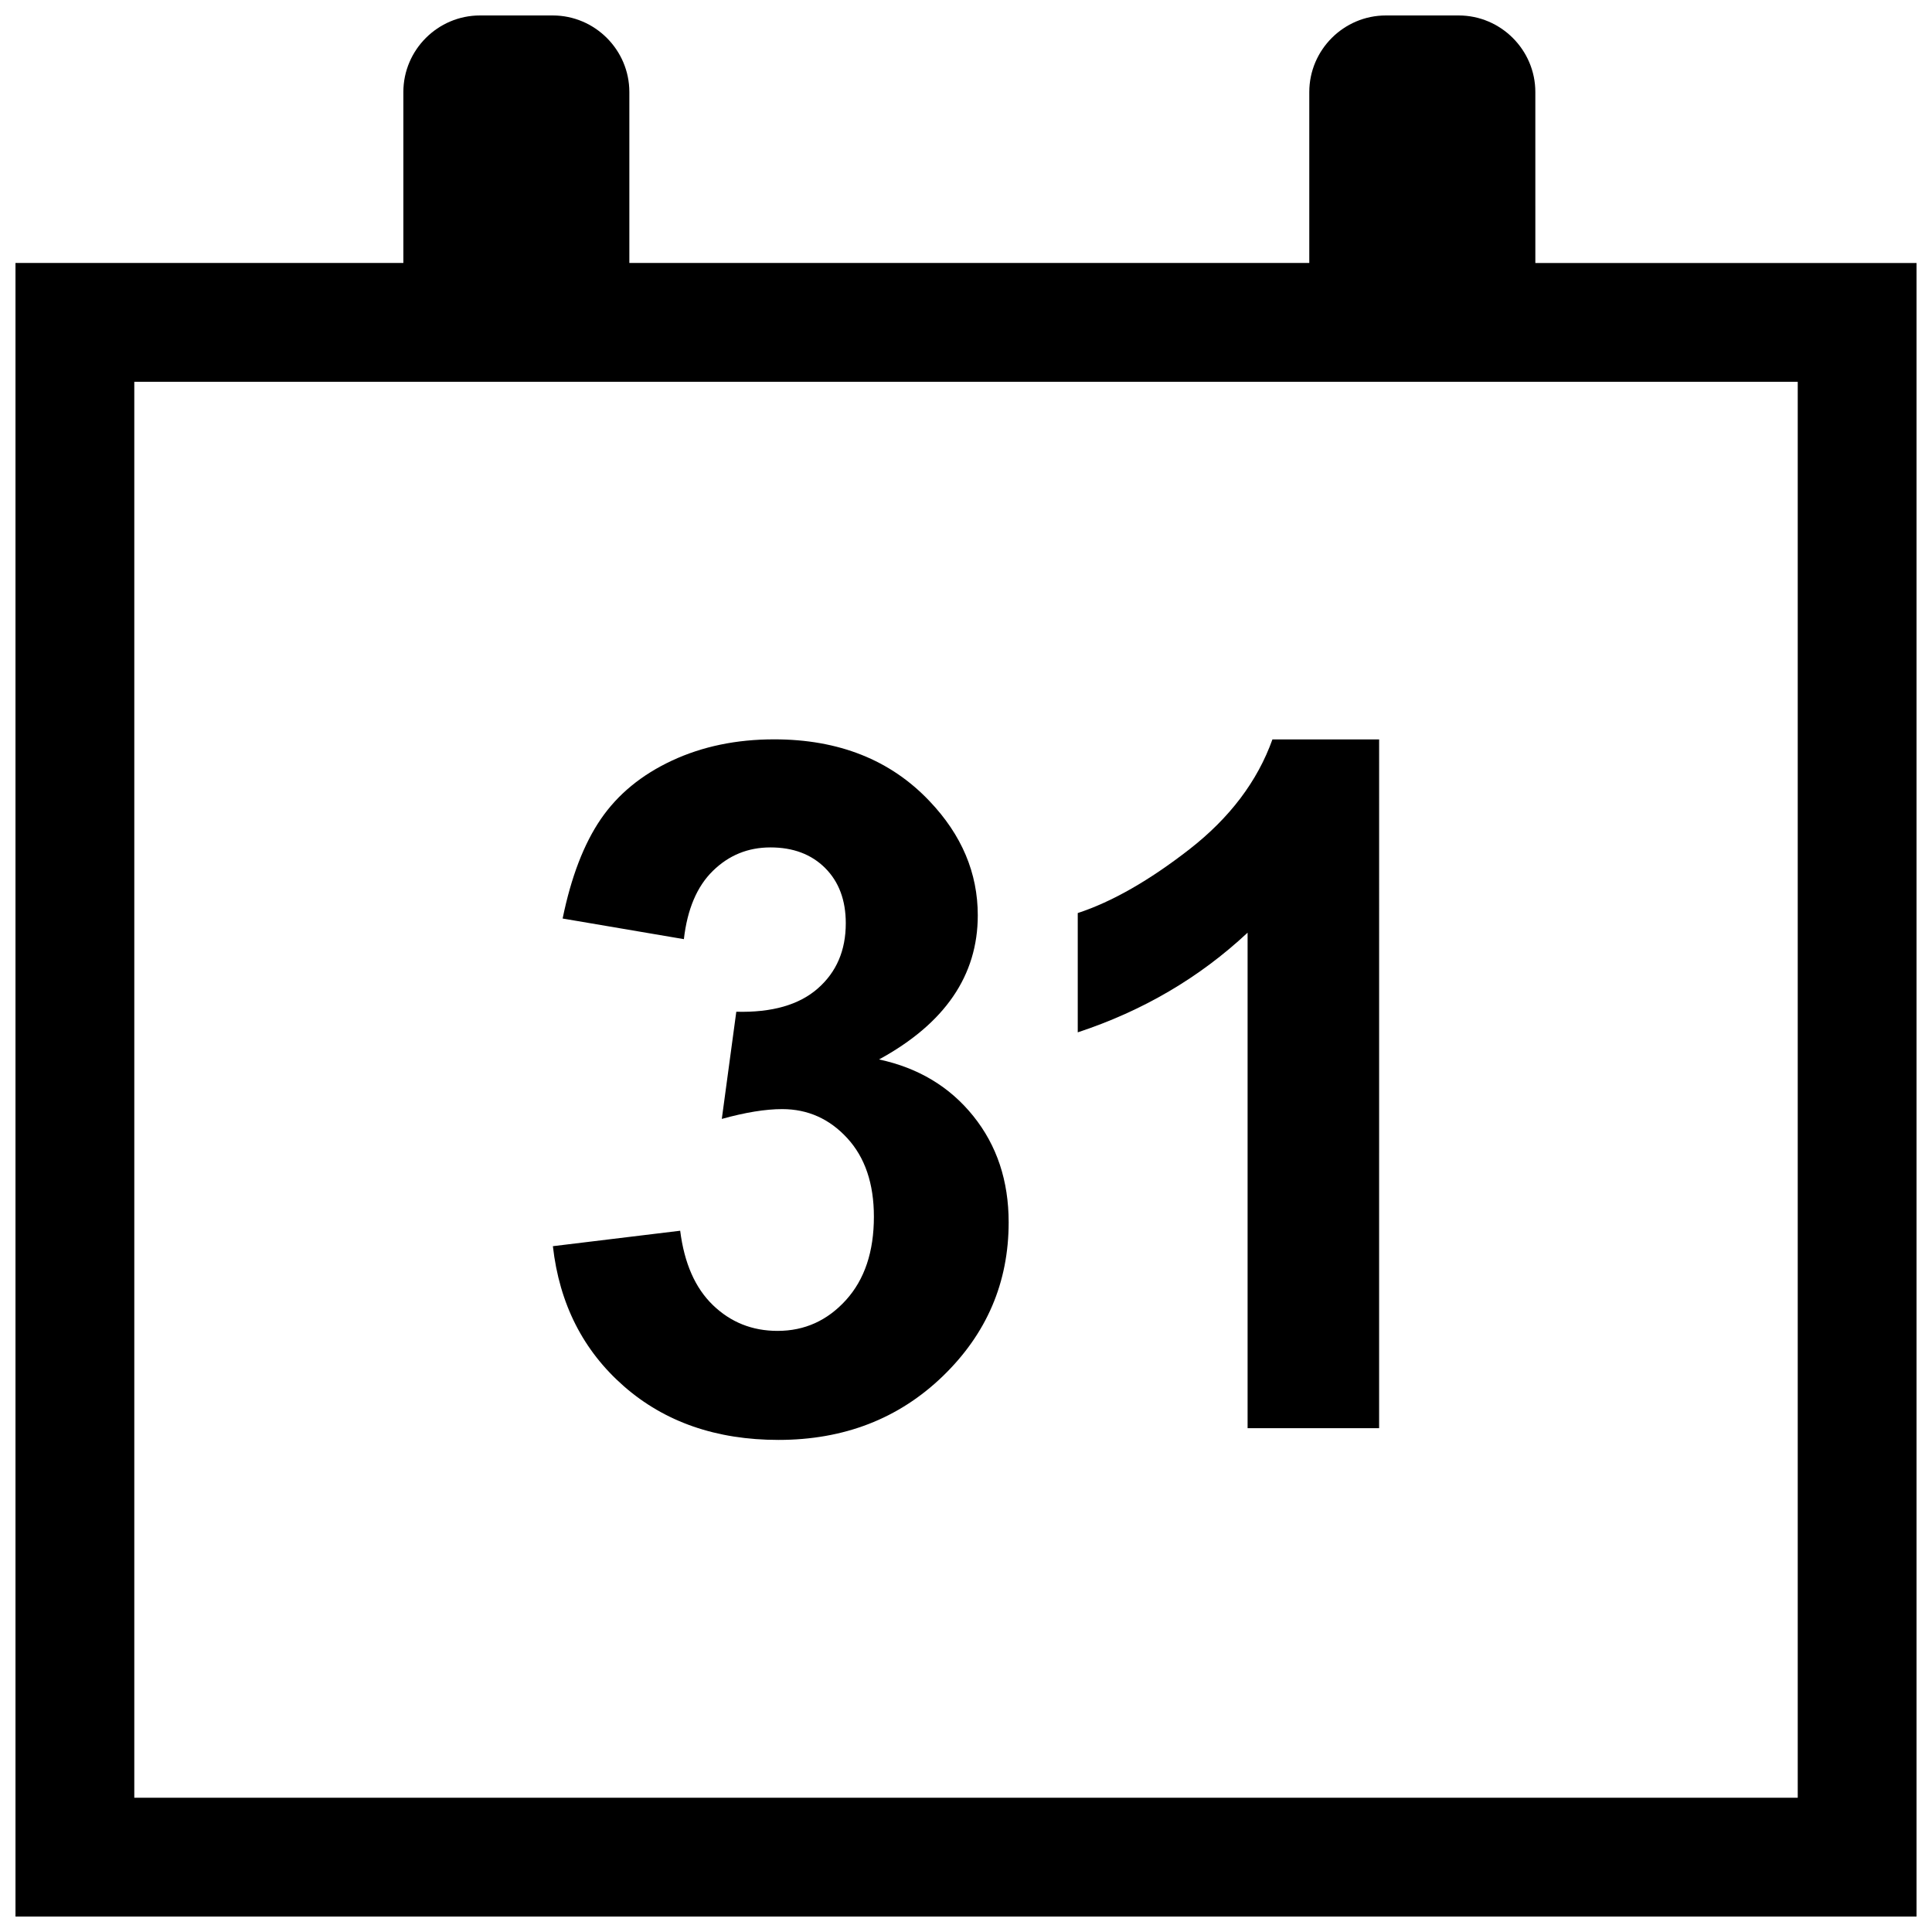
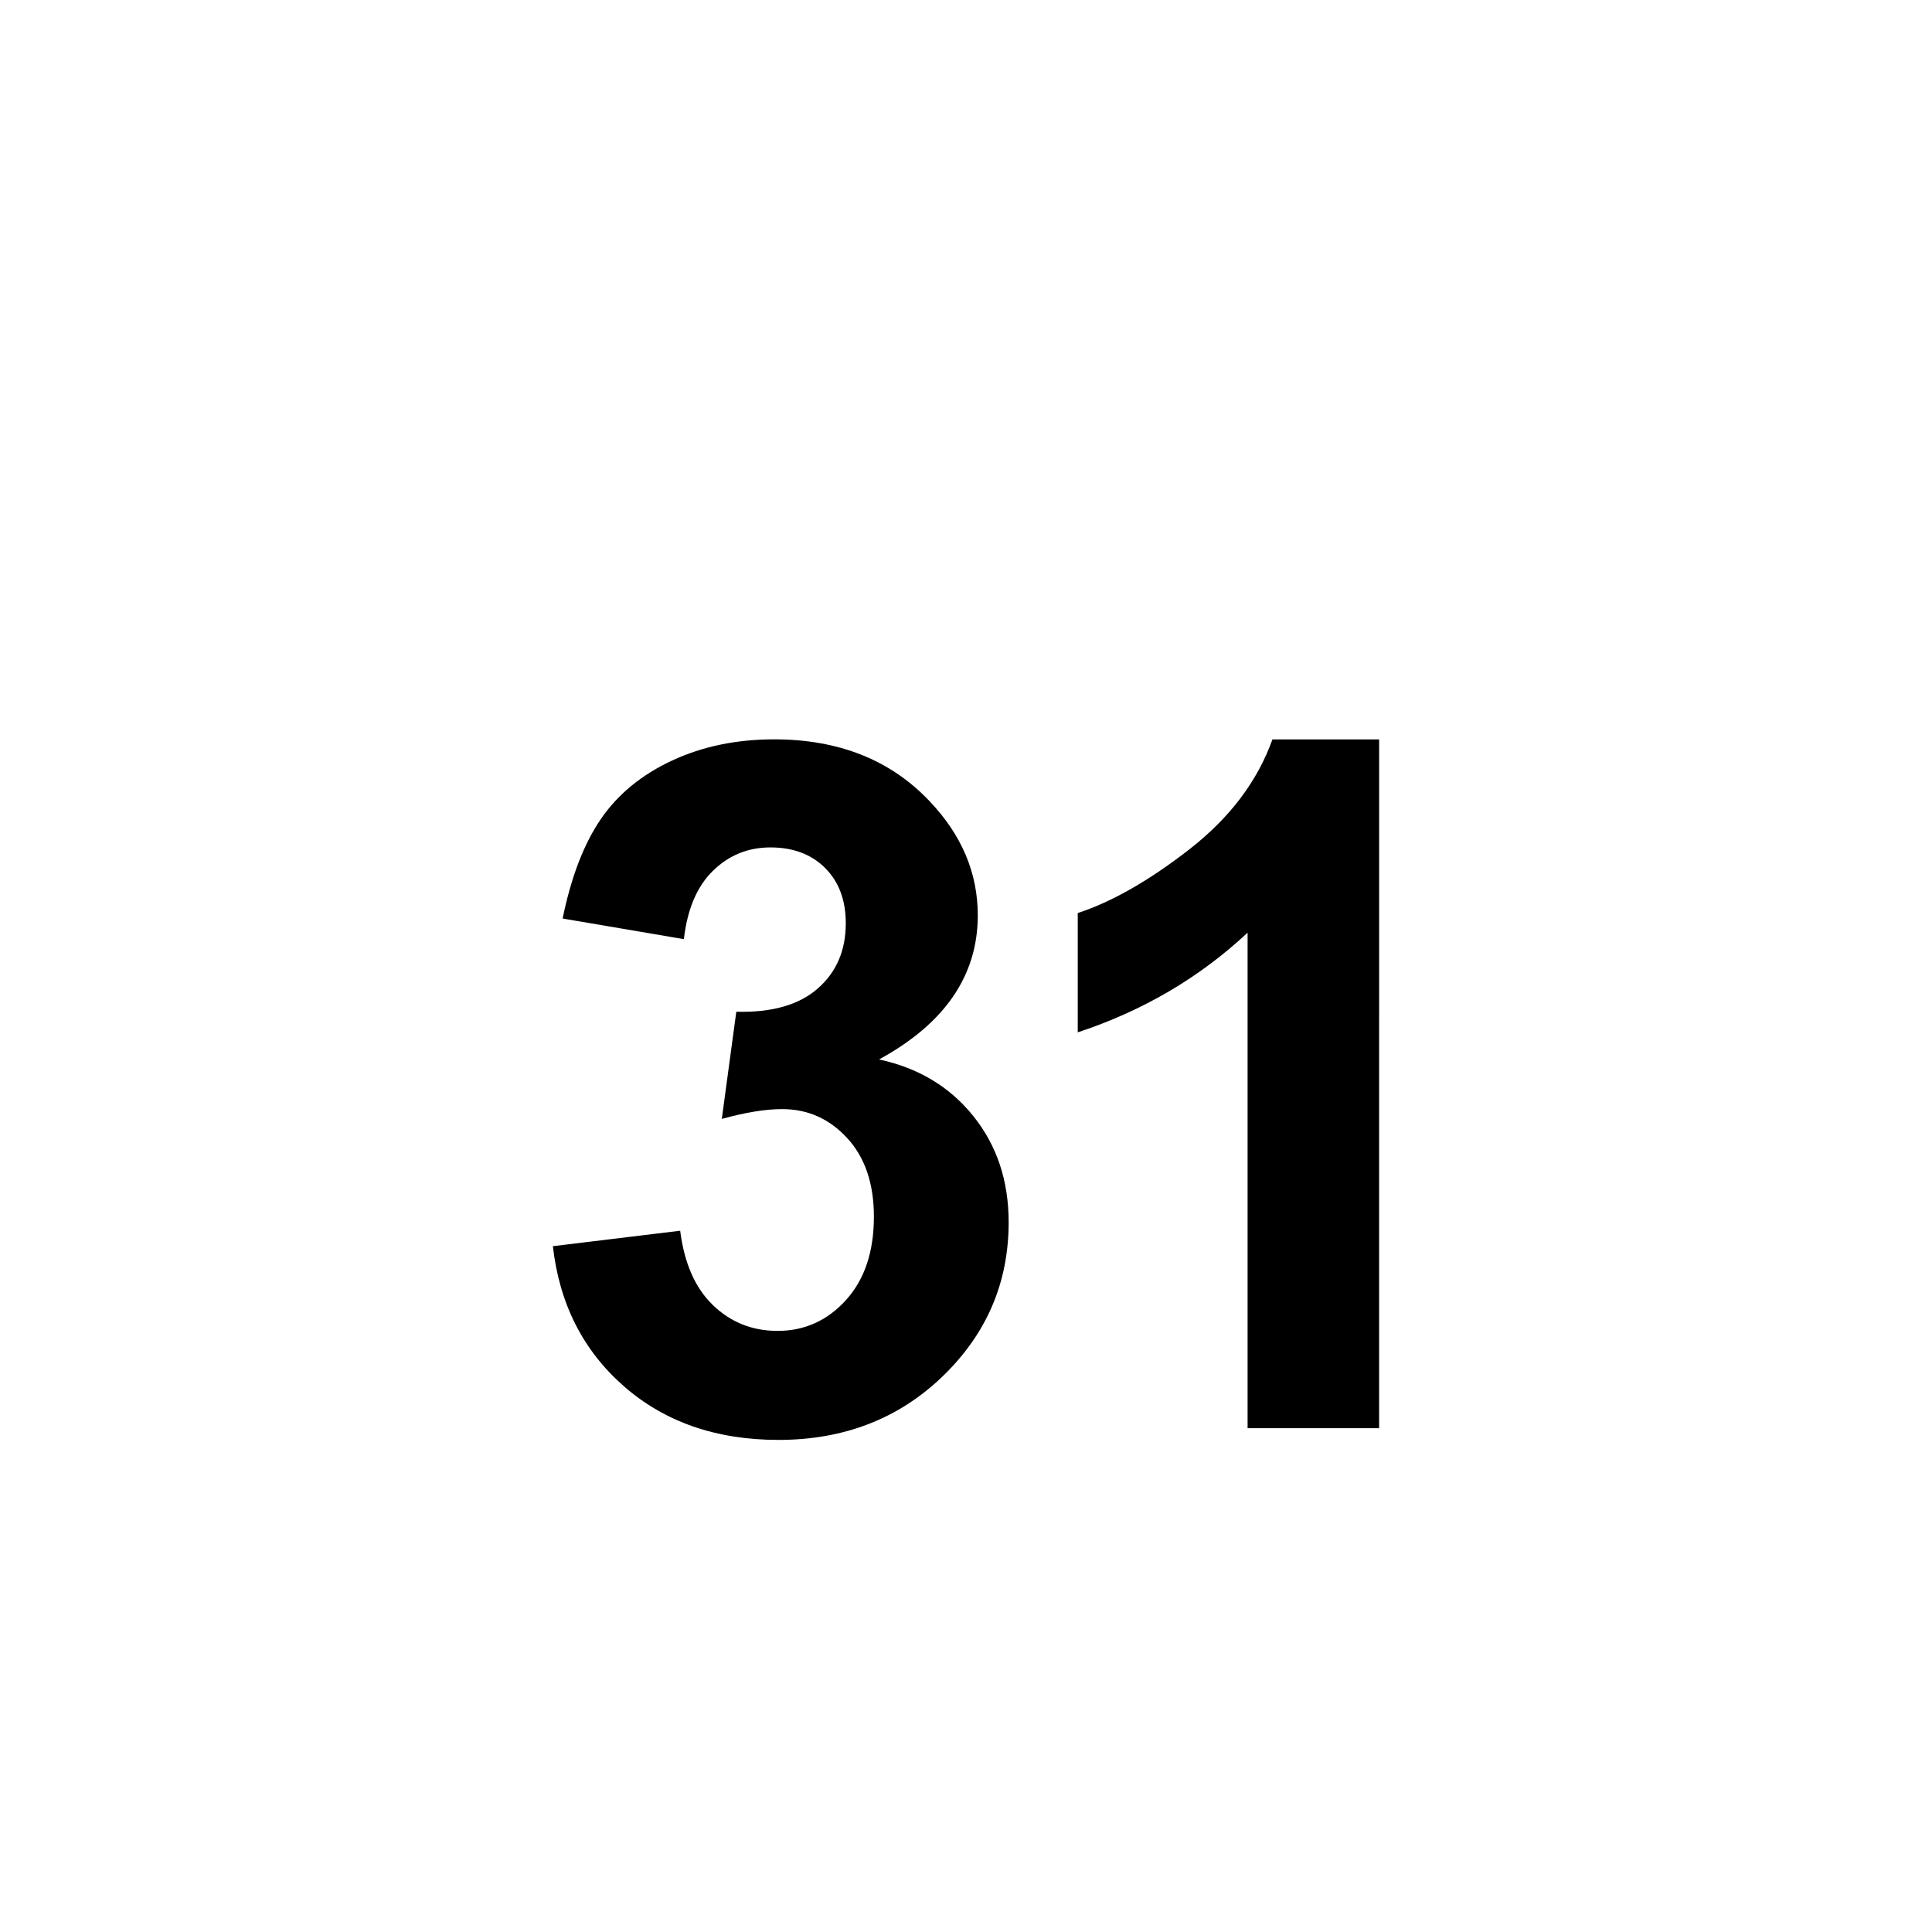
<svg xmlns="http://www.w3.org/2000/svg" width="800px" height="800px" version="1.1" viewBox="144 144 512 512">
  <defs>
    <clipPath id="a">
-       <path d="m148.09 148.09h503.81v503.81h-503.81z" />
-     </clipPath>
+       </clipPath>
  </defs>
  <g clip-path="url(#a)">
    <path d="m550.88 168.39c0-11.16-9.148-20.293-20.312-20.293h-19.301c-11.164 0-20.293 9.133-20.293 20.293v45.297h-180.19v-45.297c0-11.16-9.133-20.293-20.293-20.293h-19.305c-11.16 0-20.293 9.133-20.293 20.293v45.297h-102.79v438.22h503.81v-438.2h-101.03zm69.539 76.801v375.23h-440.83v-375.23z" />
  </g>
  <path d="m350.06 496.7c-6.707 0-12.406-2.281-17.113-6.816-4.723-4.551-7.606-11.117-8.691-19.727l-33.738 4.094c1.73 15.305 8.031 27.68 18.844 37.141 10.816 9.461 24.48 14.199 40.934 14.199 17.367 0 31.867-5.621 43.531-16.863 11.652-11.258 17.477-24.844 17.477-40.809 0-10.988-3.117-20.371-9.367-28.148-6.234-7.762-14.578-12.785-24.984-15.004 17.43-9.508 26.168-22.23 26.168-38.195 0-11.242-4.266-21.316-12.785-30.262-10.328-10.91-24.059-16.375-41.172-16.375-9.996 0-19.035 1.875-27.094 5.637-8.062 3.762-14.344 8.926-18.844 15.492-4.504 6.582-7.871 15.367-10.125 26.355l32.133 5.465c0.914-7.934 3.465-13.965 7.684-18.09 4.219-4.141 9.305-6.219 15.258-6.219 6.031 0 10.863 1.828 14.5 5.465 3.637 3.637 5.465 8.516 5.465 14.641 0 7.195-2.473 12.957-7.445 17.301-4.945 4.328-12.137 6.391-21.57 6.141l-3.84 28.402c6.203-1.715 11.523-2.598 15.996-2.598 6.785 0 12.531 2.566 17.238 7.684 4.723 5.133 7.07 12.074 7.07 20.828 0 9.273-2.457 16.625-7.383 22.074-4.934 5.449-10.965 8.188-18.145 8.188z" />
  <path d="m474.64 522.49h34.84l0.004-182.54h-28.277c-3.969 11.082-11.289 20.766-21.965 29.094-10.66 8.297-20.547 13.949-29.629 16.926v31.613c17.27-5.699 32.273-14.5 45.012-26.418v131.32z" />
</svg>